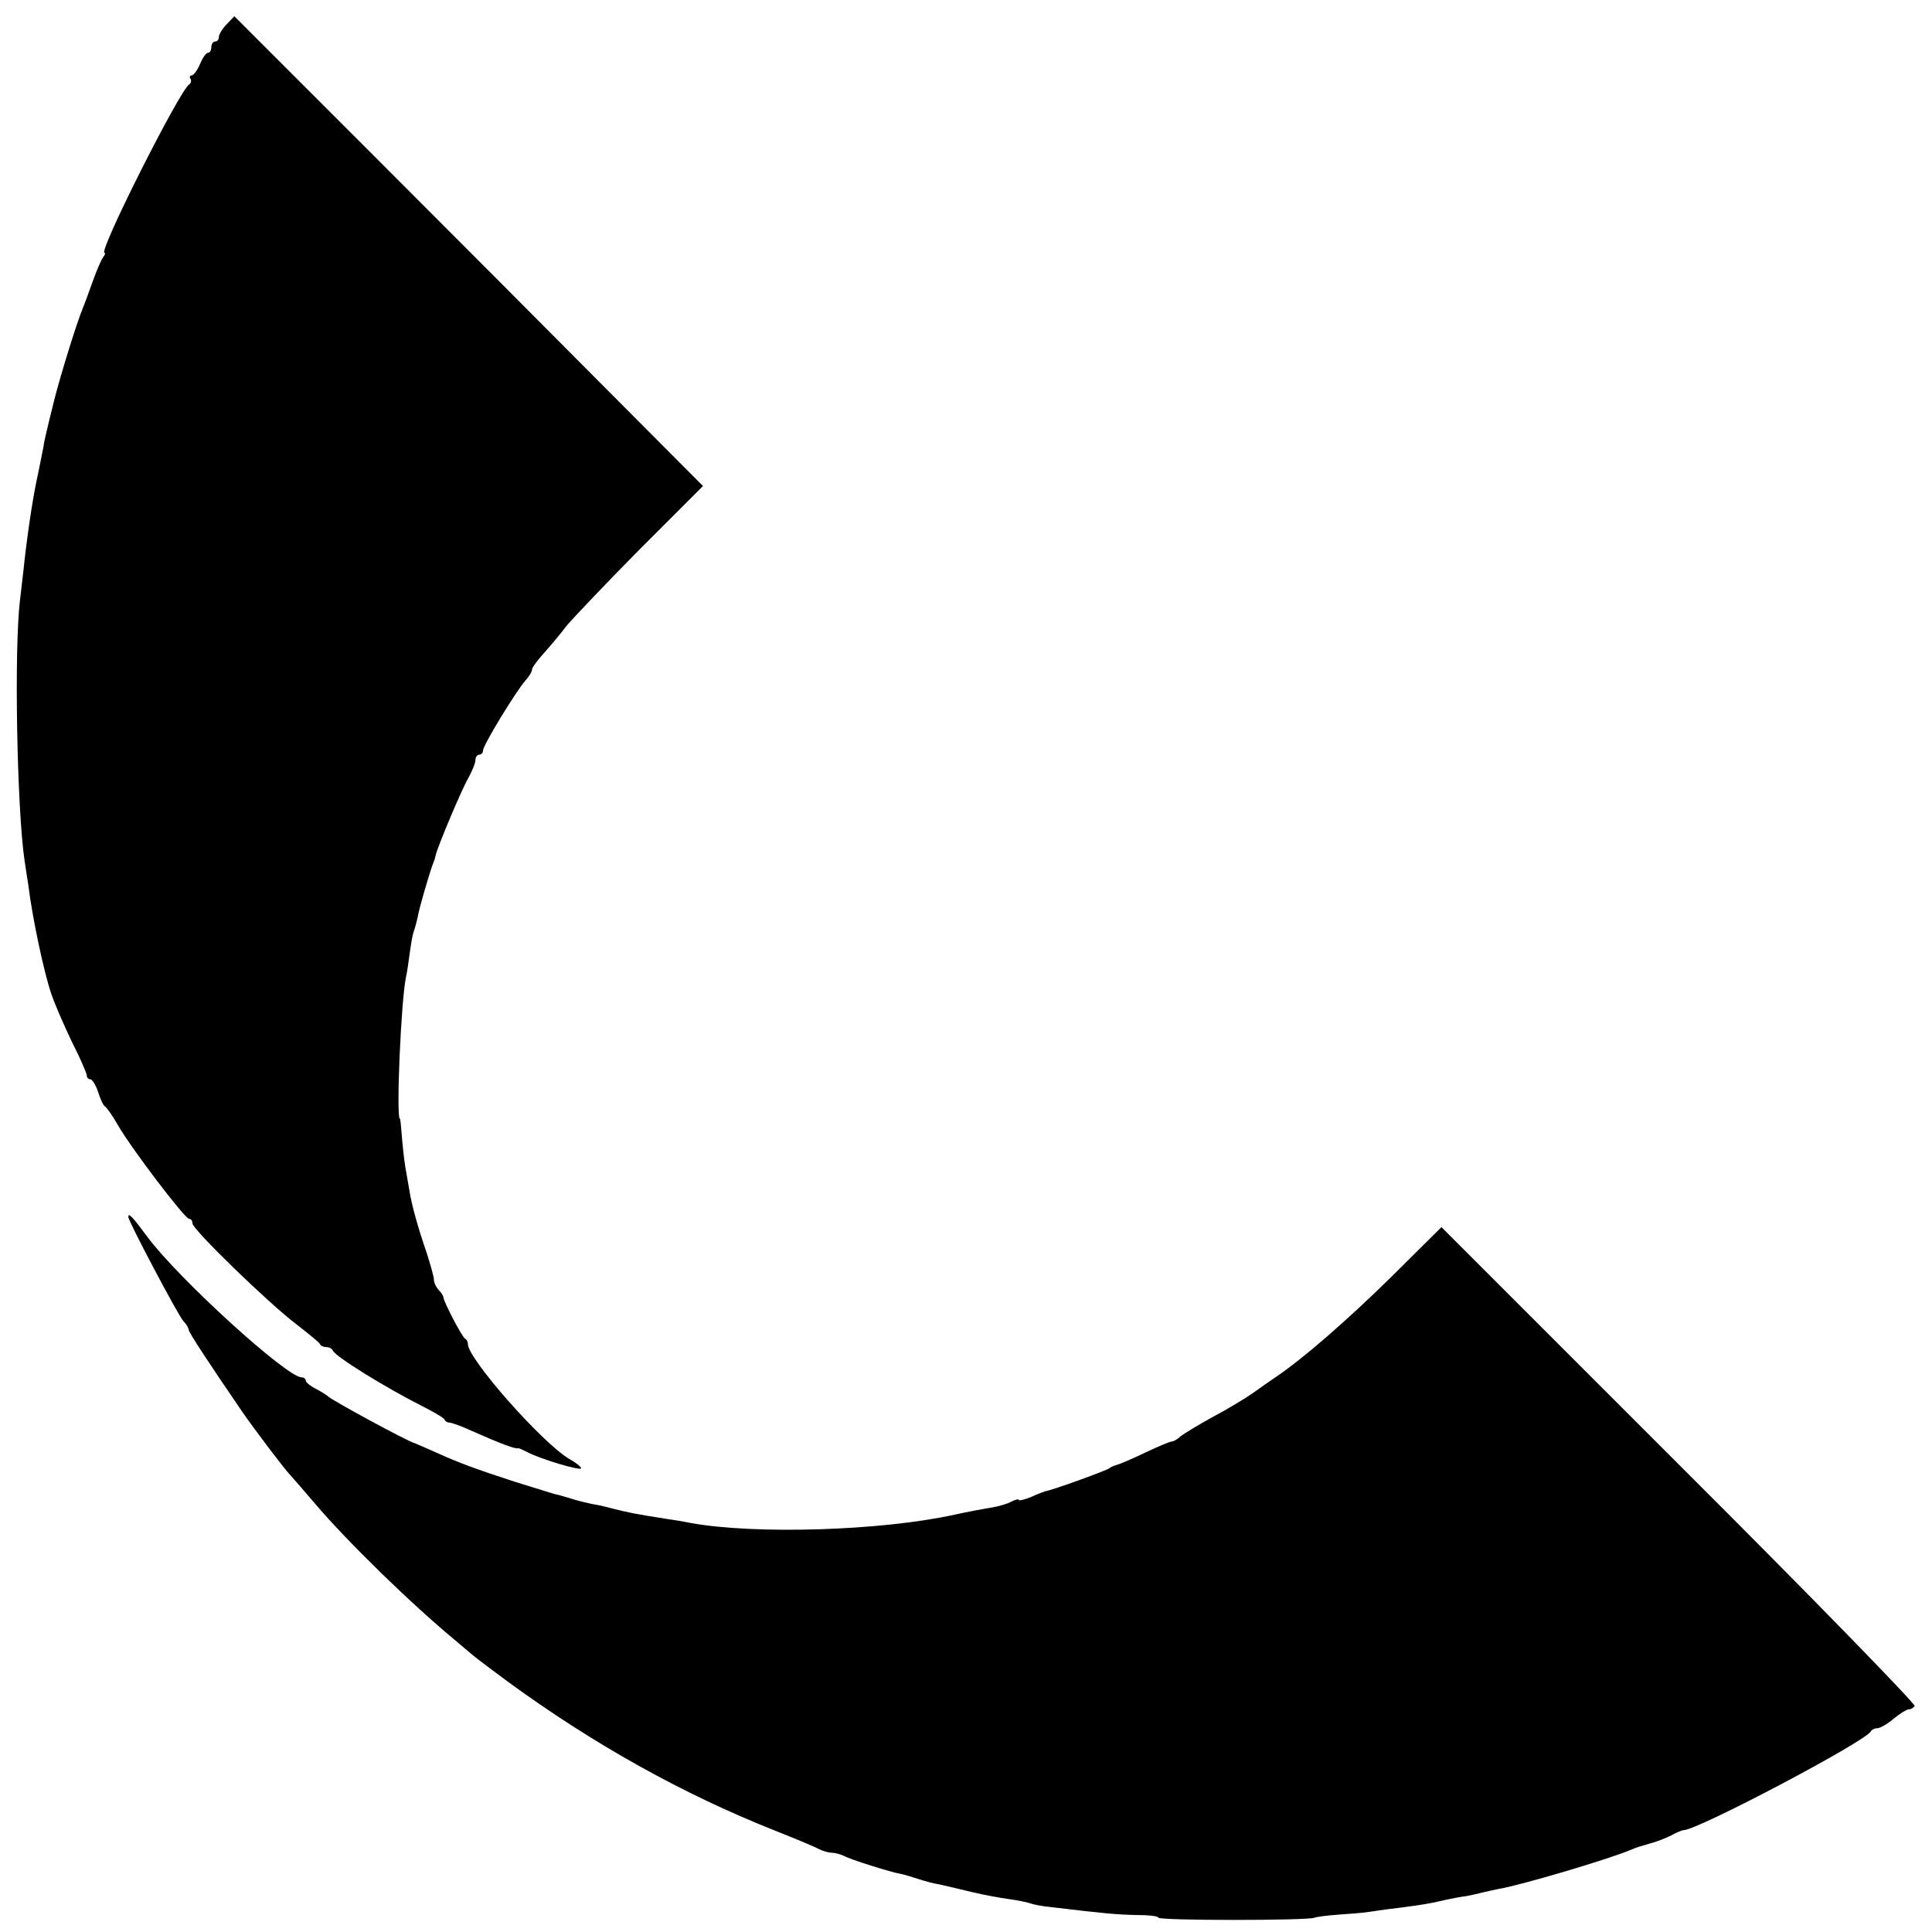
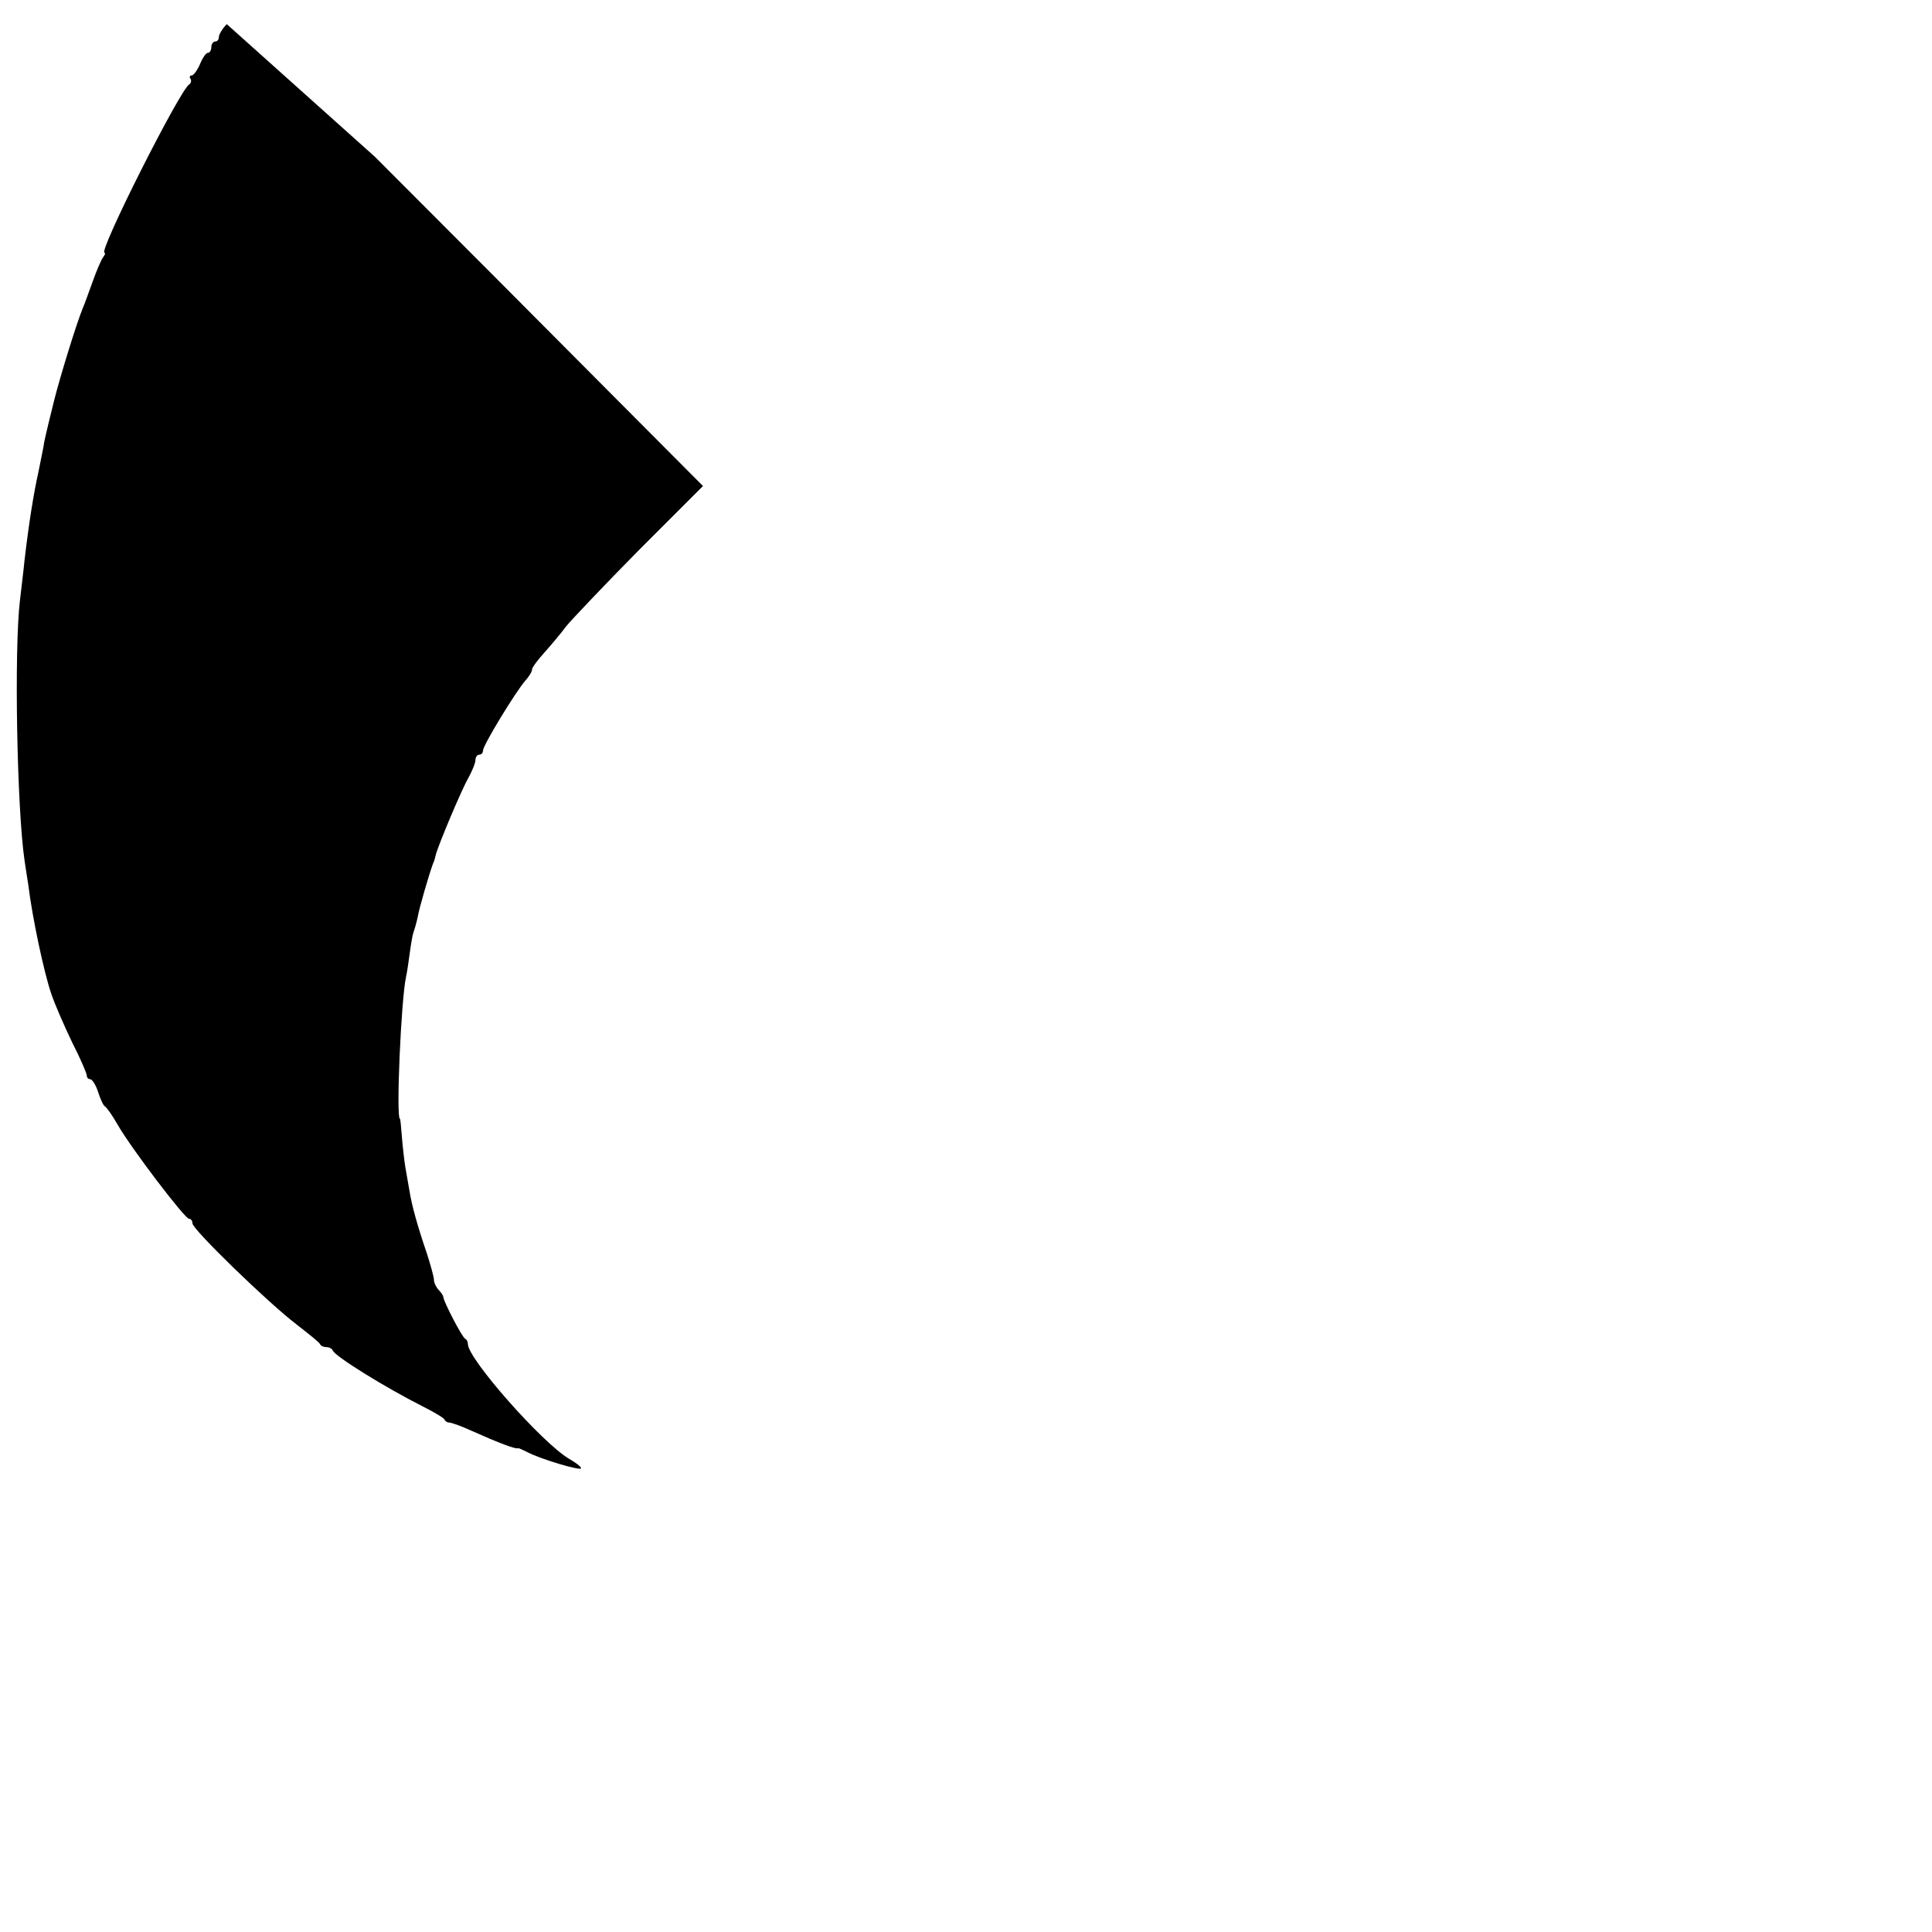
<svg xmlns="http://www.w3.org/2000/svg" version="1.0" width="512pt" height="512pt" viewBox="0 0 512 512" preserveAspectRatio="xMidYMid meet">
  <g transform="translate(0,512) scale(0.1,-0.1)" fill="#000000" stroke="none">
-     <path d="M601 5056 c-12 -12 -21 -28 -21 -34 0 -7 -4 -12 -10 -12 -5 0 -10 -7 -10 -15 0 -8 -4 -15 -9 -15 -5 0 -14 -13 -21 -30 -7 -16 -17 -30 -22 -30 -5 0 -7 -4 -3 -9 3 -5 1 -12 -4 -15 -25 -16 -242 -446 -224 -446 3 0 1 -6 -4 -12 -5 -7 -17 -35 -27 -63 -10 -27 -21 -59 -26 -70 -18 -44 -60 -181 -76 -244 -2 -9 -9 -36 -15 -61 -6 -25 -13 -54 -14 -65 -2 -11 -8 -40 -13 -65 -13 -58 -26 -140 -37 -235 -2 -22 -8 -69 -12 -105 -16 -132 -8 -554 12 -690 3 -19 7 -48 10 -65 10 -83 41 -231 61 -289 9 -27 34 -84 55 -128 22 -43 39 -83 39 -88 0 -6 4 -10 9 -10 5 0 15 -15 21 -34 6 -19 14 -36 18 -38 4 -2 20 -24 34 -49 37 -64 178 -249 189 -249 5 0 9 -5 9 -12 0 -16 201 -211 276 -268 32 -25 61 -48 62 -52 2 -5 10 -8 17 -8 7 0 15 -4 17 -9 5 -15 139 -98 238 -148 30 -15 57 -31 58 -35 2 -5 8 -8 13 -8 5 0 31 -9 57 -21 76 -34 119 -50 125 -47 1 1 12 -4 24 -10 33 -18 143 -51 143 -43 0 4 -14 15 -32 25 -72 43 -268 265 -268 304 0 6 -3 12 -7 14 -8 3 -57 98 -58 110 0 4 -6 13 -12 19 -7 7 -13 20 -13 27 0 8 -9 40 -19 71 -24 70 -40 127 -46 166 -3 17 -8 45 -11 63 -3 19 -7 55 -9 80 -2 26 -4 47 -5 47 -11 0 3 317 16 376 3 13 7 42 10 64 3 22 7 47 10 55 3 8 8 26 11 40 4 24 29 109 40 140 4 8 7 20 8 25 7 27 69 174 86 203 10 18 19 40 19 48 0 8 5 14 10 14 6 0 10 5 10 11 0 14 86 155 112 185 10 11 18 24 18 30 0 5 15 25 33 45 17 19 44 51 58 70 15 18 102 110 194 203 l168 168 -249 250 c-137 138 -416 418 -621 623 l-372 372 -20 -21z" />
-     <path d="M340 1895 c0 -11 132 -261 146 -276 8 -8 14 -19 14 -23 0 -7 57 -93 141 -216 34 -49 111 -151 129 -170 8 -9 38 -43 65 -75 86 -101 256 -267 375 -365 14 -12 34 -29 45 -38 11 -9 52 -40 90 -68 230 -168 466 -299 708 -395 56 -22 110 -45 119 -50 10 -5 25 -9 33 -9 8 0 23 -4 33 -9 16 -9 124 -43 149 -47 6 -1 27 -7 45 -13 18 -6 44 -13 58 -15 14 -3 52 -12 85 -20 33 -8 78 -16 100 -19 22 -3 47 -8 55 -11 8 -3 33 -8 55 -10 142 -17 176 -20 227 -21 32 0 58 -3 58 -7 0 -8 400 -8 414 0 4 2 33 6 63 8 30 2 69 5 86 8 18 3 55 8 82 11 52 7 74 10 115 20 14 3 39 8 55 10 17 3 37 8 45 10 8 2 27 6 41 9 56 9 286 77 349 103 19 8 20 8 54 18 16 4 41 14 55 21 14 8 29 14 33 14 37 0 486 237 496 262 2 4 10 8 17 8 7 0 27 11 43 25 17 14 35 25 40 25 6 0 13 4 16 9 3 5 -277 293 -624 639 l-630 630 -133 -132 c-116 -114 -234 -217 -307 -266 -12 -8 -39 -27 -60 -42 -20 -14 -68 -43 -106 -63 -38 -21 -76 -44 -85 -51 -8 -8 -19 -14 -23 -14 -5 0 -36 -13 -70 -29 -33 -16 -68 -31 -76 -33 -8 -2 -17 -6 -20 -9 -5 -5 -150 -58 -170 -61 -3 -1 -20 -7 -37 -15 -18 -7 -33 -11 -33 -8 0 3 -9 1 -19 -4 -10 -6 -34 -13 -52 -16 -19 -3 -63 -11 -99 -19 -196 -43 -529 -53 -700 -22 -14 3 -43 8 -65 11 -83 13 -102 17 -145 28 -14 4 -36 9 -50 11 -14 3 -40 9 -58 15 -18 5 -33 10 -35 10 -3 0 -12 3 -112 34 -102 33 -148 50 -210 78 -27 12 -52 23 -55 24 -18 4 -222 115 -230 124 -3 3 -17 12 -32 20 -16 8 -28 18 -28 23 0 4 -5 8 -11 8 -39 0 -327 262 -409 373 -40 54 -50 64 -50 52z" />
+     <path d="M601 5056 c-12 -12 -21 -28 -21 -34 0 -7 -4 -12 -10 -12 -5 0 -10 -7 -10 -15 0 -8 -4 -15 -9 -15 -5 0 -14 -13 -21 -30 -7 -16 -17 -30 -22 -30 -5 0 -7 -4 -3 -9 3 -5 1 -12 -4 -15 -25 -16 -242 -446 -224 -446 3 0 1 -6 -4 -12 -5 -7 -17 -35 -27 -63 -10 -27 -21 -59 -26 -70 -18 -44 -60 -181 -76 -244 -2 -9 -9 -36 -15 -61 -6 -25 -13 -54 -14 -65 -2 -11 -8 -40 -13 -65 -13 -58 -26 -140 -37 -235 -2 -22 -8 -69 -12 -105 -16 -132 -8 -554 12 -690 3 -19 7 -48 10 -65 10 -83 41 -231 61 -289 9 -27 34 -84 55 -128 22 -43 39 -83 39 -88 0 -6 4 -10 9 -10 5 0 15 -15 21 -34 6 -19 14 -36 18 -38 4 -2 20 -24 34 -49 37 -64 178 -249 189 -249 5 0 9 -5 9 -12 0 -16 201 -211 276 -268 32 -25 61 -48 62 -52 2 -5 10 -8 17 -8 7 0 15 -4 17 -9 5 -15 139 -98 238 -148 30 -15 57 -31 58 -35 2 -5 8 -8 13 -8 5 0 31 -9 57 -21 76 -34 119 -50 125 -47 1 1 12 -4 24 -10 33 -18 143 -51 143 -43 0 4 -14 15 -32 25 -72 43 -268 265 -268 304 0 6 -3 12 -7 14 -8 3 -57 98 -58 110 0 4 -6 13 -12 19 -7 7 -13 20 -13 27 0 8 -9 40 -19 71 -24 70 -40 127 -46 166 -3 17 -8 45 -11 63 -3 19 -7 55 -9 80 -2 26 -4 47 -5 47 -11 0 3 317 16 376 3 13 7 42 10 64 3 22 7 47 10 55 3 8 8 26 11 40 4 24 29 109 40 140 4 8 7 20 8 25 7 27 69 174 86 203 10 18 19 40 19 48 0 8 5 14 10 14 6 0 10 5 10 11 0 14 86 155 112 185 10 11 18 24 18 30 0 5 15 25 33 45 17 19 44 51 58 70 15 18 102 110 194 203 l168 168 -249 250 c-137 138 -416 418 -621 623 z" />
  </g>
</svg>